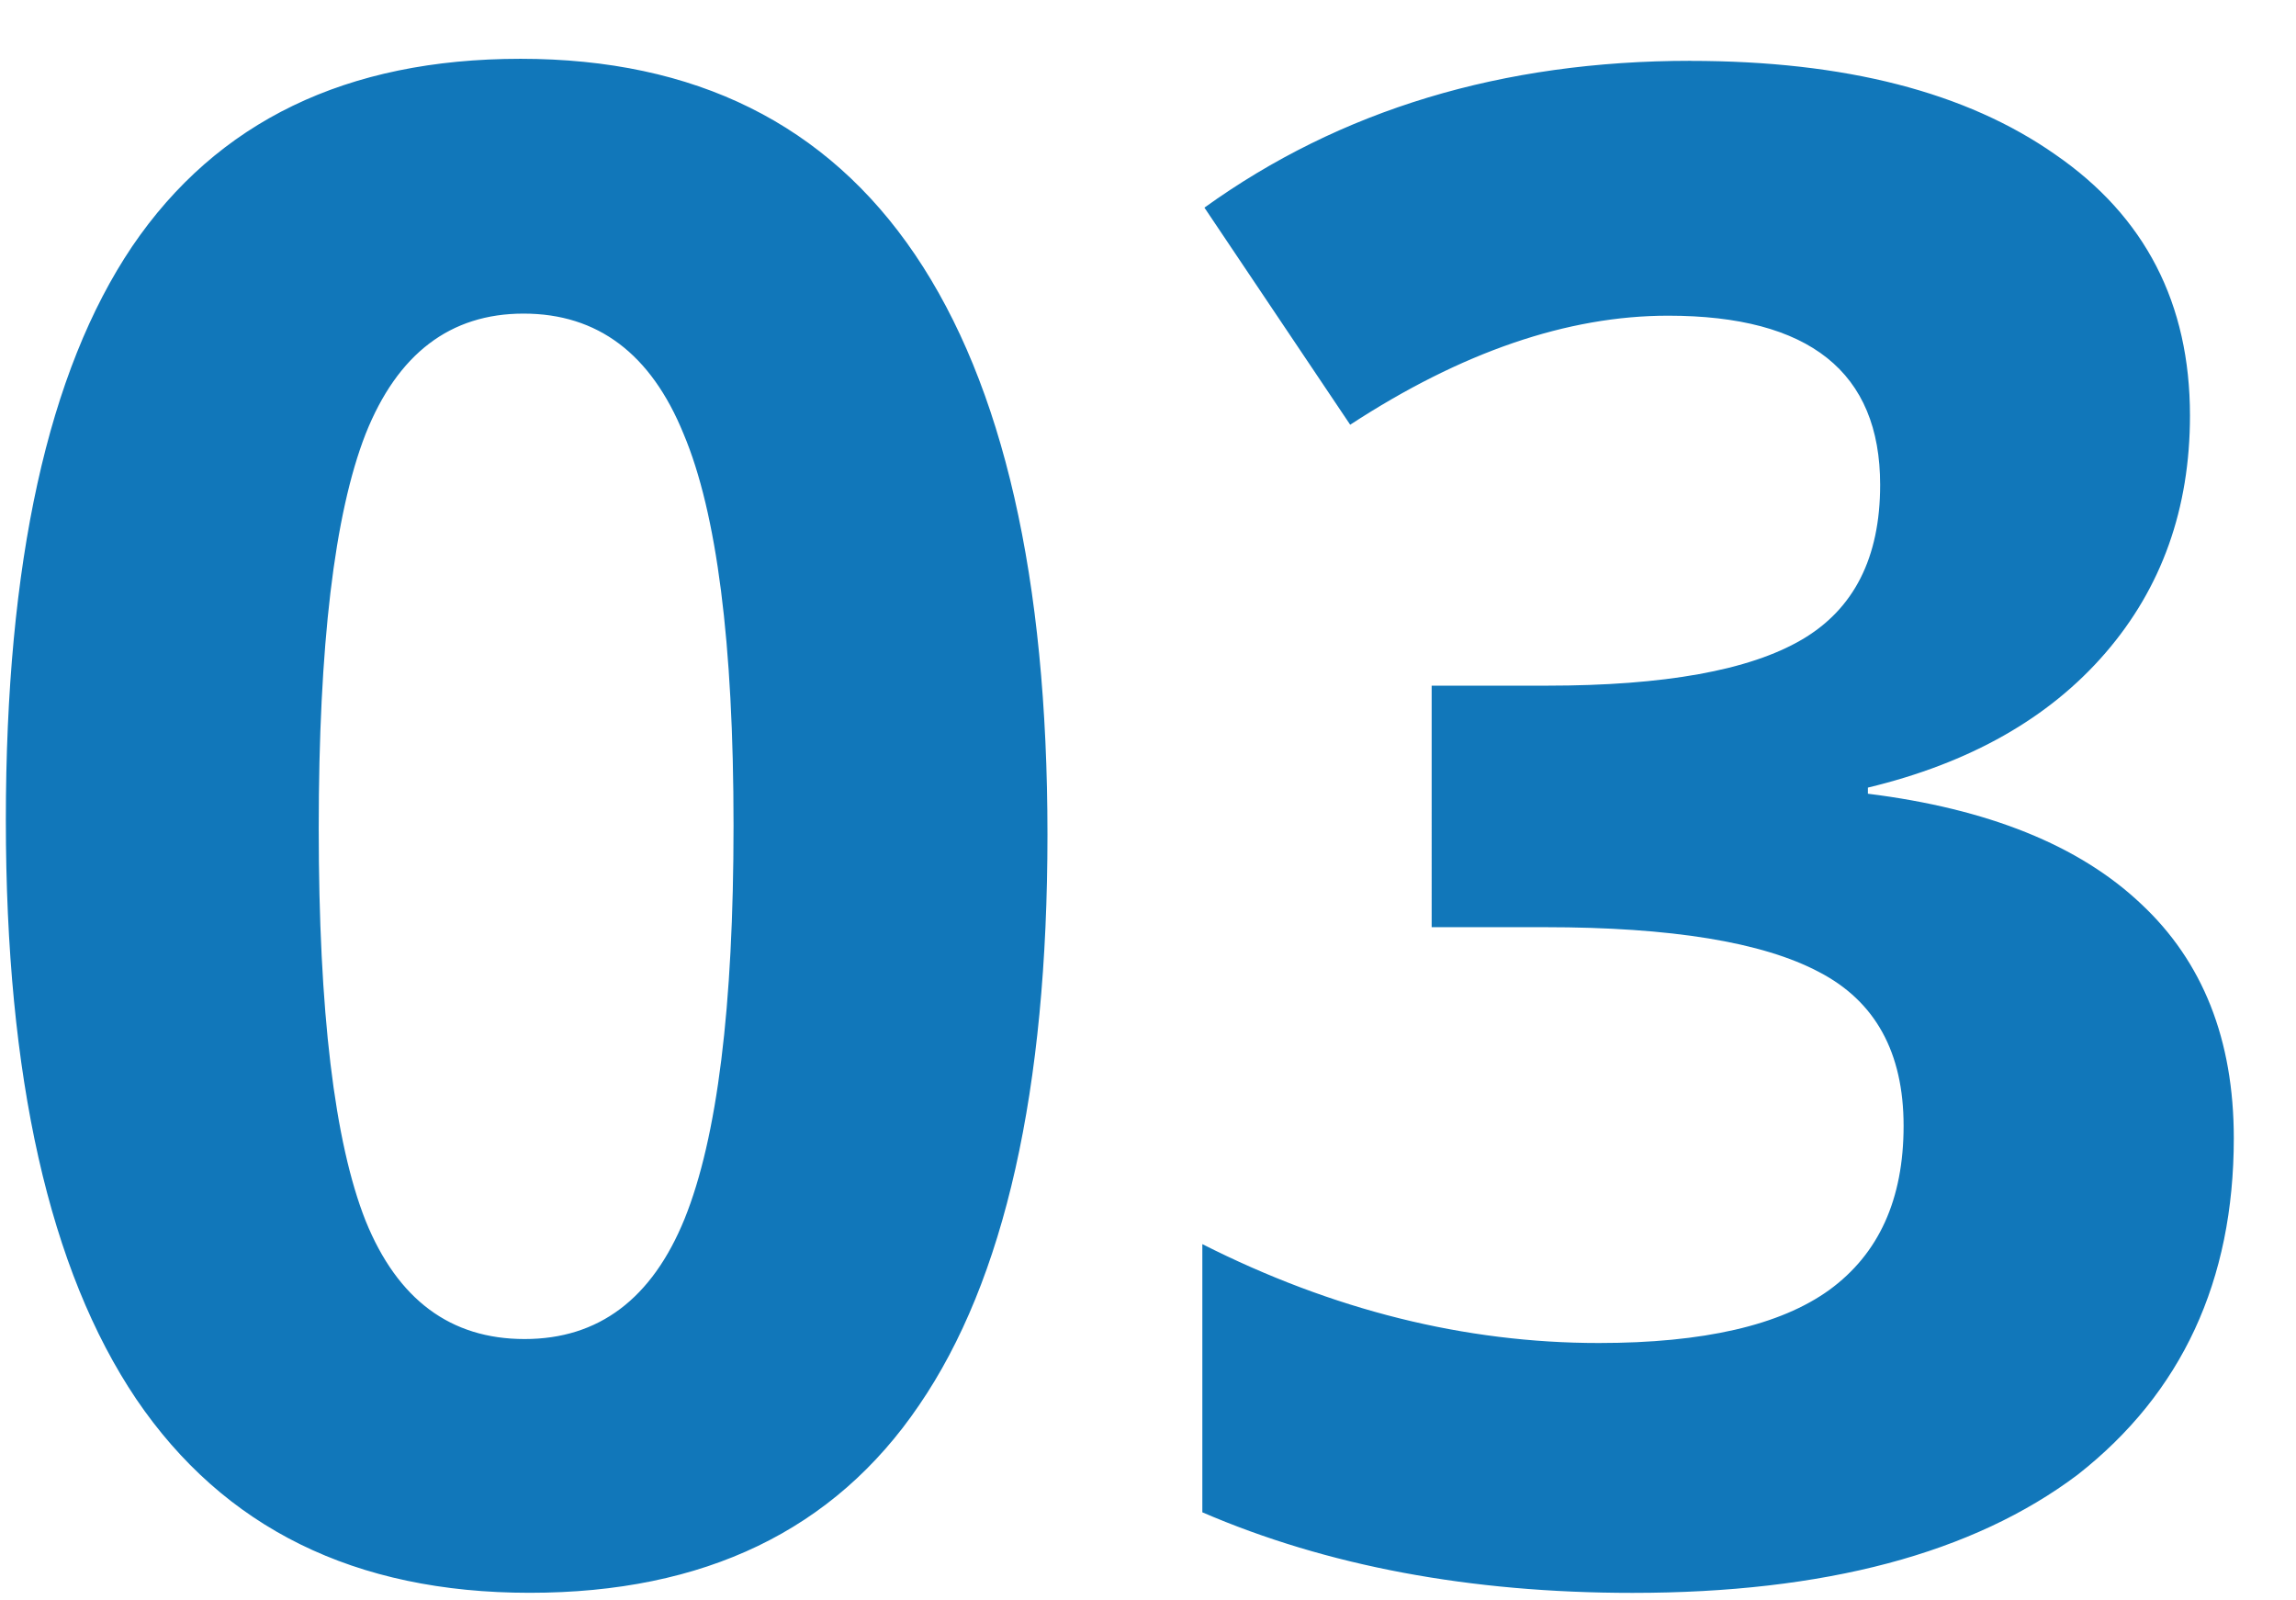
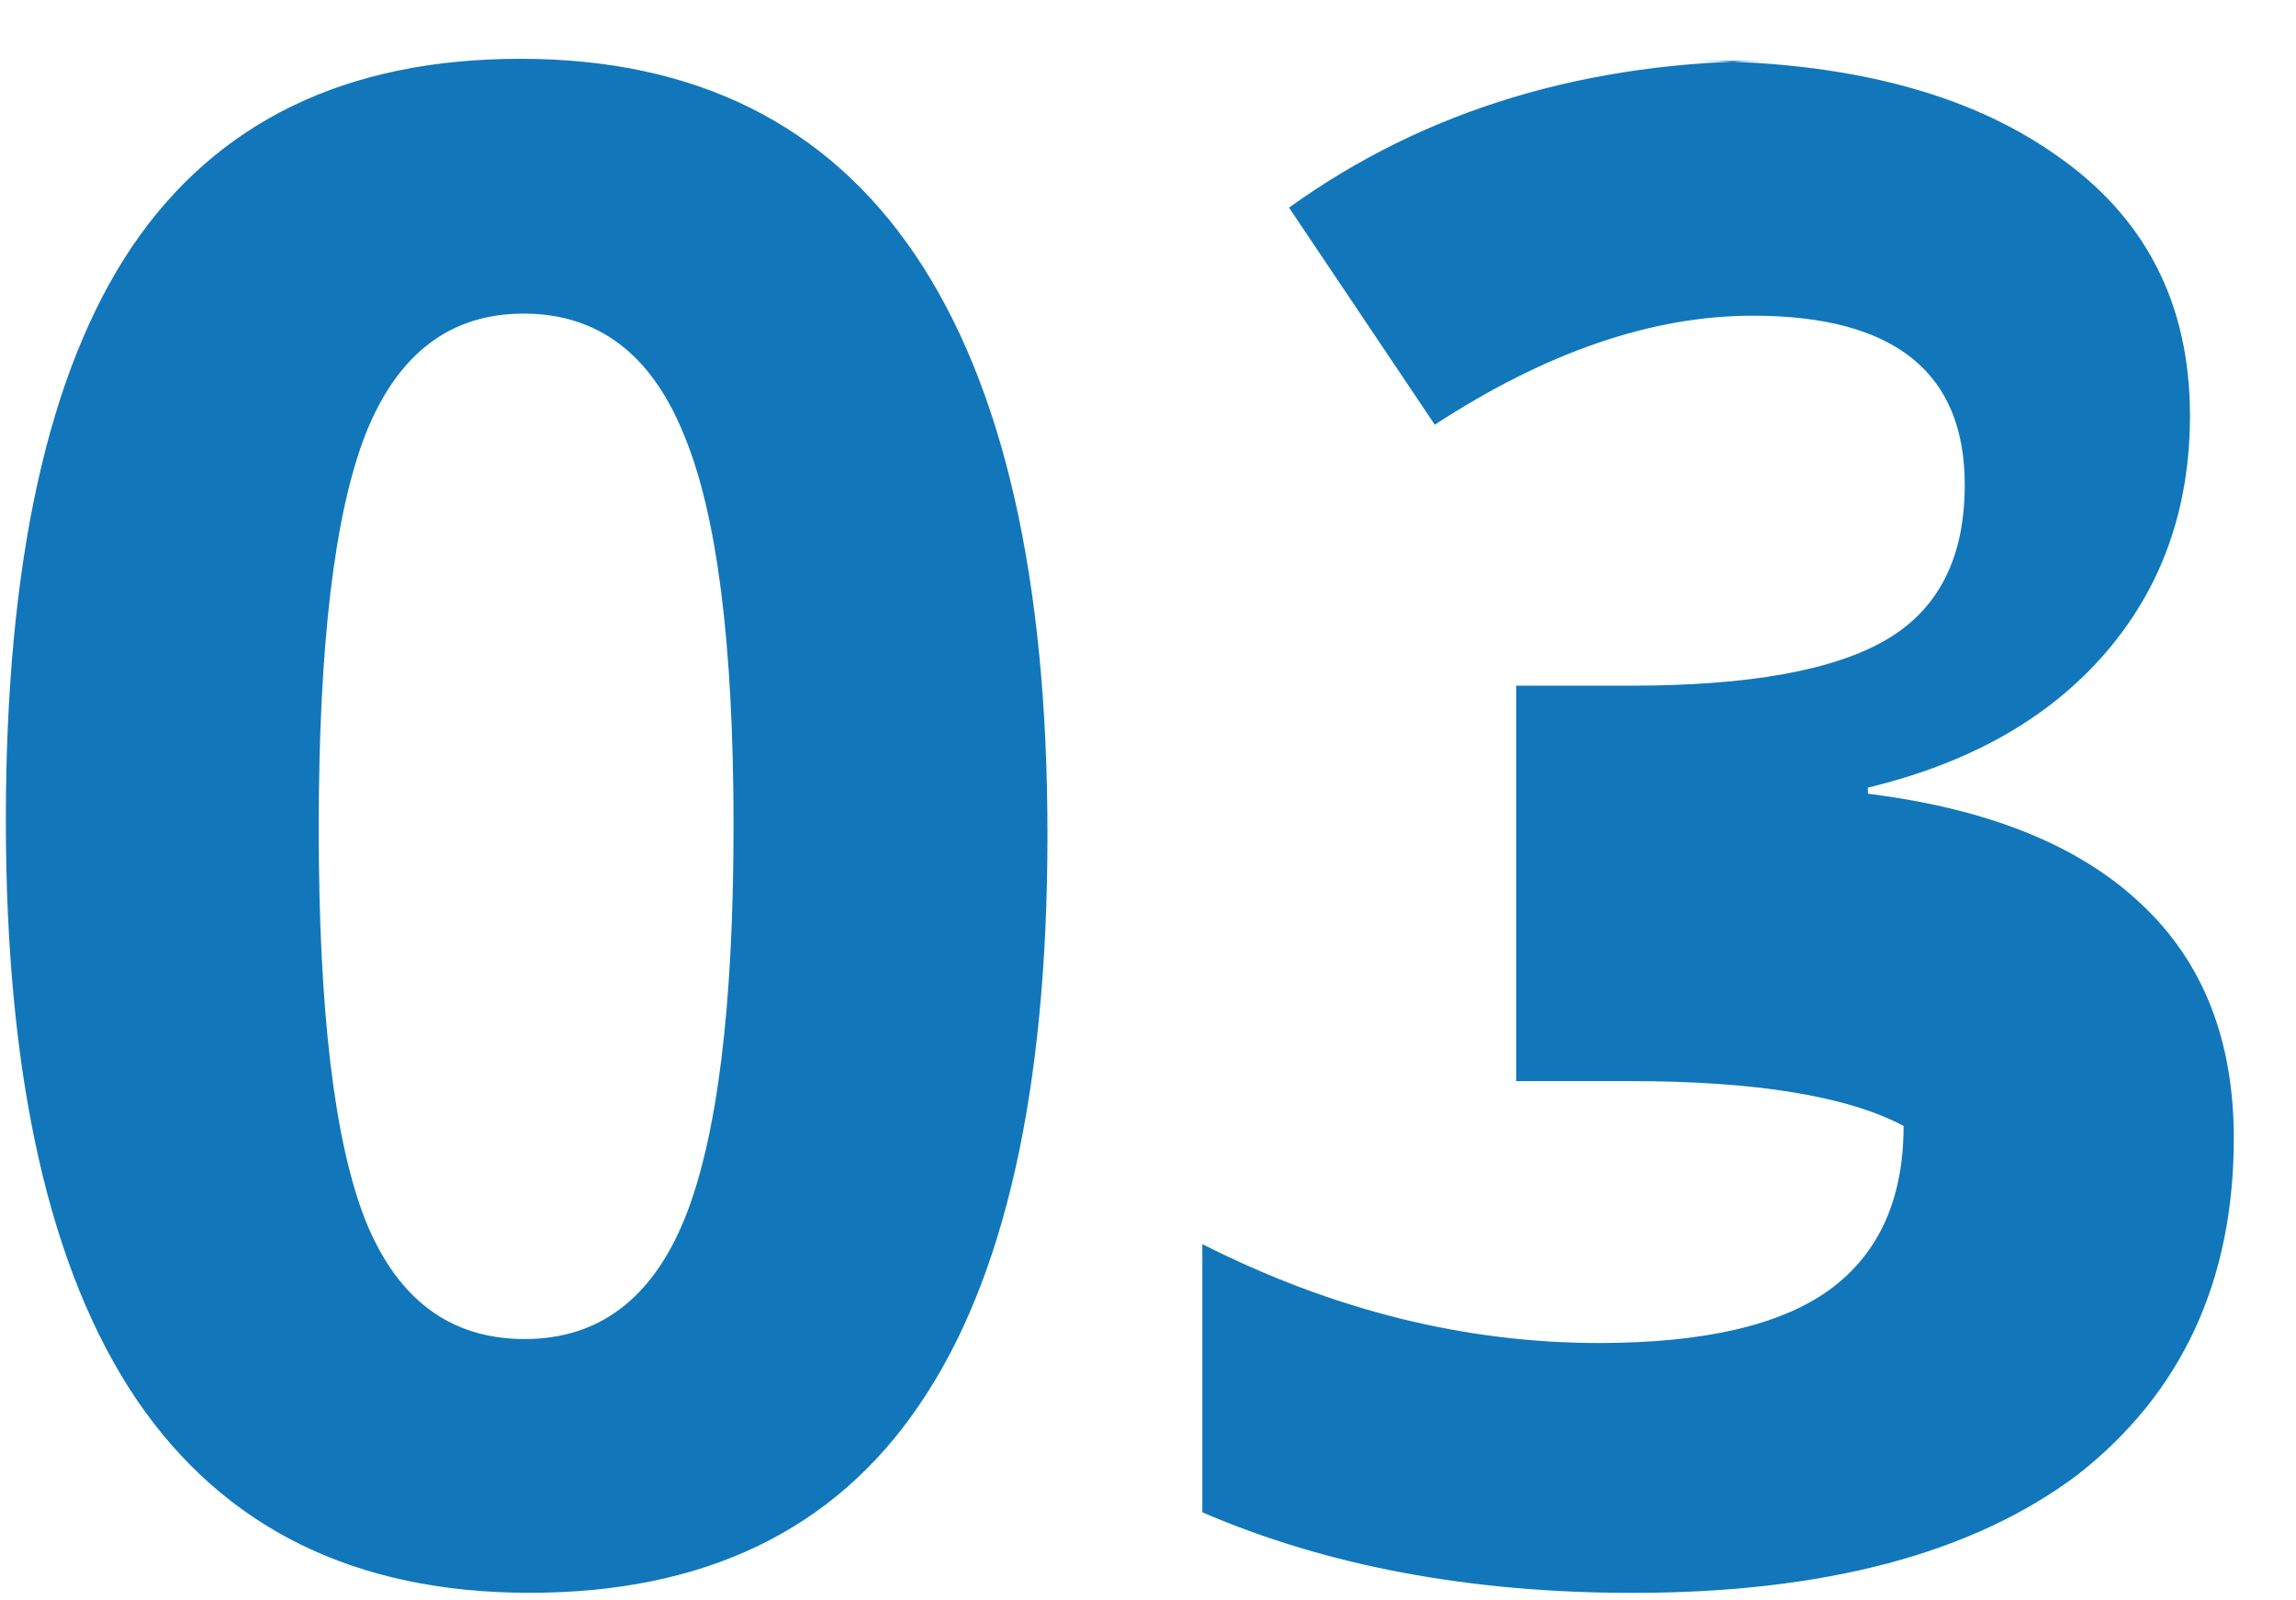
<svg xmlns="http://www.w3.org/2000/svg" width="33" height="23" fill="none">
-   <path d="M.084 11.788c0-3.702.605-6.45 1.816-8.247C3.121 1.744 4.981.845 7.481.845c2.51 0 4.4.938 5.67 2.813 1.269 1.875 1.904 4.653 1.904 8.335 0 3.672-.615 6.406-1.846 8.203-1.22 1.797-3.086 2.695-5.596 2.695-2.51 0-4.394-.928-5.654-2.783-1.25-1.856-1.875-4.629-1.875-8.32zm9.741-5.552c-.469-1.152-1.235-1.729-2.3-1.729-1.054 0-1.811.577-2.27 1.729-.45 1.152-.674 3.042-.674 5.669s.225 4.507.674 5.64c.459 1.132 1.22 1.699 2.285 1.699 1.064 0 1.831-.576 2.3-1.729.469-1.162.703-3.047.703-5.654 0-2.617-.24-4.492-.718-5.625zM24.298.875c2.217 0 3.965.449 5.244 1.347 1.29.889 1.934 2.139 1.934 3.75 0 1.338-.406 2.476-1.216 3.413-.81.938-1.949 1.582-3.413 1.934v.088c1.728.215 3.037.742 3.925 1.582.89.83 1.334 1.953 1.334 3.369 0 2.05-.748 3.662-2.242 4.834-1.504 1.133-3.637 1.7-6.401 1.7-2.334 0-4.395-.387-6.182-1.158V17.88c1.875.948 3.775 1.421 5.699 1.421 1.503 0 2.607-.254 3.31-.761.713-.518 1.07-1.304 1.07-2.359s-.406-1.792-1.216-2.212c-.811-.43-2.124-.644-3.94-.644h-1.627V9.854h1.655c1.69 0 2.91-.22 3.663-.66.752-.439 1.128-1.18 1.128-2.226 0-1.62-1.016-2.431-3.047-2.431-1.446 0-2.97.522-4.57 1.567l-2.095-3.12c1.953-1.406 4.282-2.11 6.987-2.11z" fill="#1177BA" />
+   <path d="M.084 11.788c0-3.702.605-6.45 1.816-8.247C3.121 1.744 4.981.845 7.481.845c2.51 0 4.4.938 5.67 2.813 1.269 1.875 1.904 4.653 1.904 8.335 0 3.672-.615 6.406-1.846 8.203-1.22 1.797-3.086 2.695-5.596 2.695-2.51 0-4.394-.928-5.654-2.783-1.25-1.856-1.875-4.629-1.875-8.32zm9.741-5.552c-.469-1.152-1.235-1.729-2.3-1.729-1.054 0-1.811.577-2.27 1.729-.45 1.152-.674 3.042-.674 5.669s.225 4.507.674 5.64c.459 1.132 1.22 1.699 2.285 1.699 1.064 0 1.831-.576 2.3-1.729.469-1.162.703-3.047.703-5.654 0-2.617-.24-4.492-.718-5.625zM24.298.875c2.217 0 3.965.449 5.244 1.347 1.29.889 1.934 2.139 1.934 3.75 0 1.338-.406 2.476-1.216 3.413-.81.938-1.949 1.582-3.413 1.934v.088c1.728.215 3.037.742 3.925 1.582.89.83 1.334 1.953 1.334 3.369 0 2.05-.748 3.662-2.242 4.834-1.504 1.133-3.637 1.7-6.401 1.7-2.334 0-4.395-.387-6.182-1.158V17.88c1.875.948 3.775 1.421 5.699 1.421 1.503 0 2.607-.254 3.31-.761.713-.518 1.07-1.304 1.07-2.359c-.811-.43-2.124-.644-3.94-.644h-1.627V9.854h1.655c1.69 0 2.91-.22 3.663-.66.752-.439 1.128-1.18 1.128-2.226 0-1.62-1.016-2.431-3.047-2.431-1.446 0-2.97.522-4.57 1.567l-2.095-3.12c1.953-1.406 4.282-2.11 6.987-2.11z" fill="#1177BA" />
</svg>